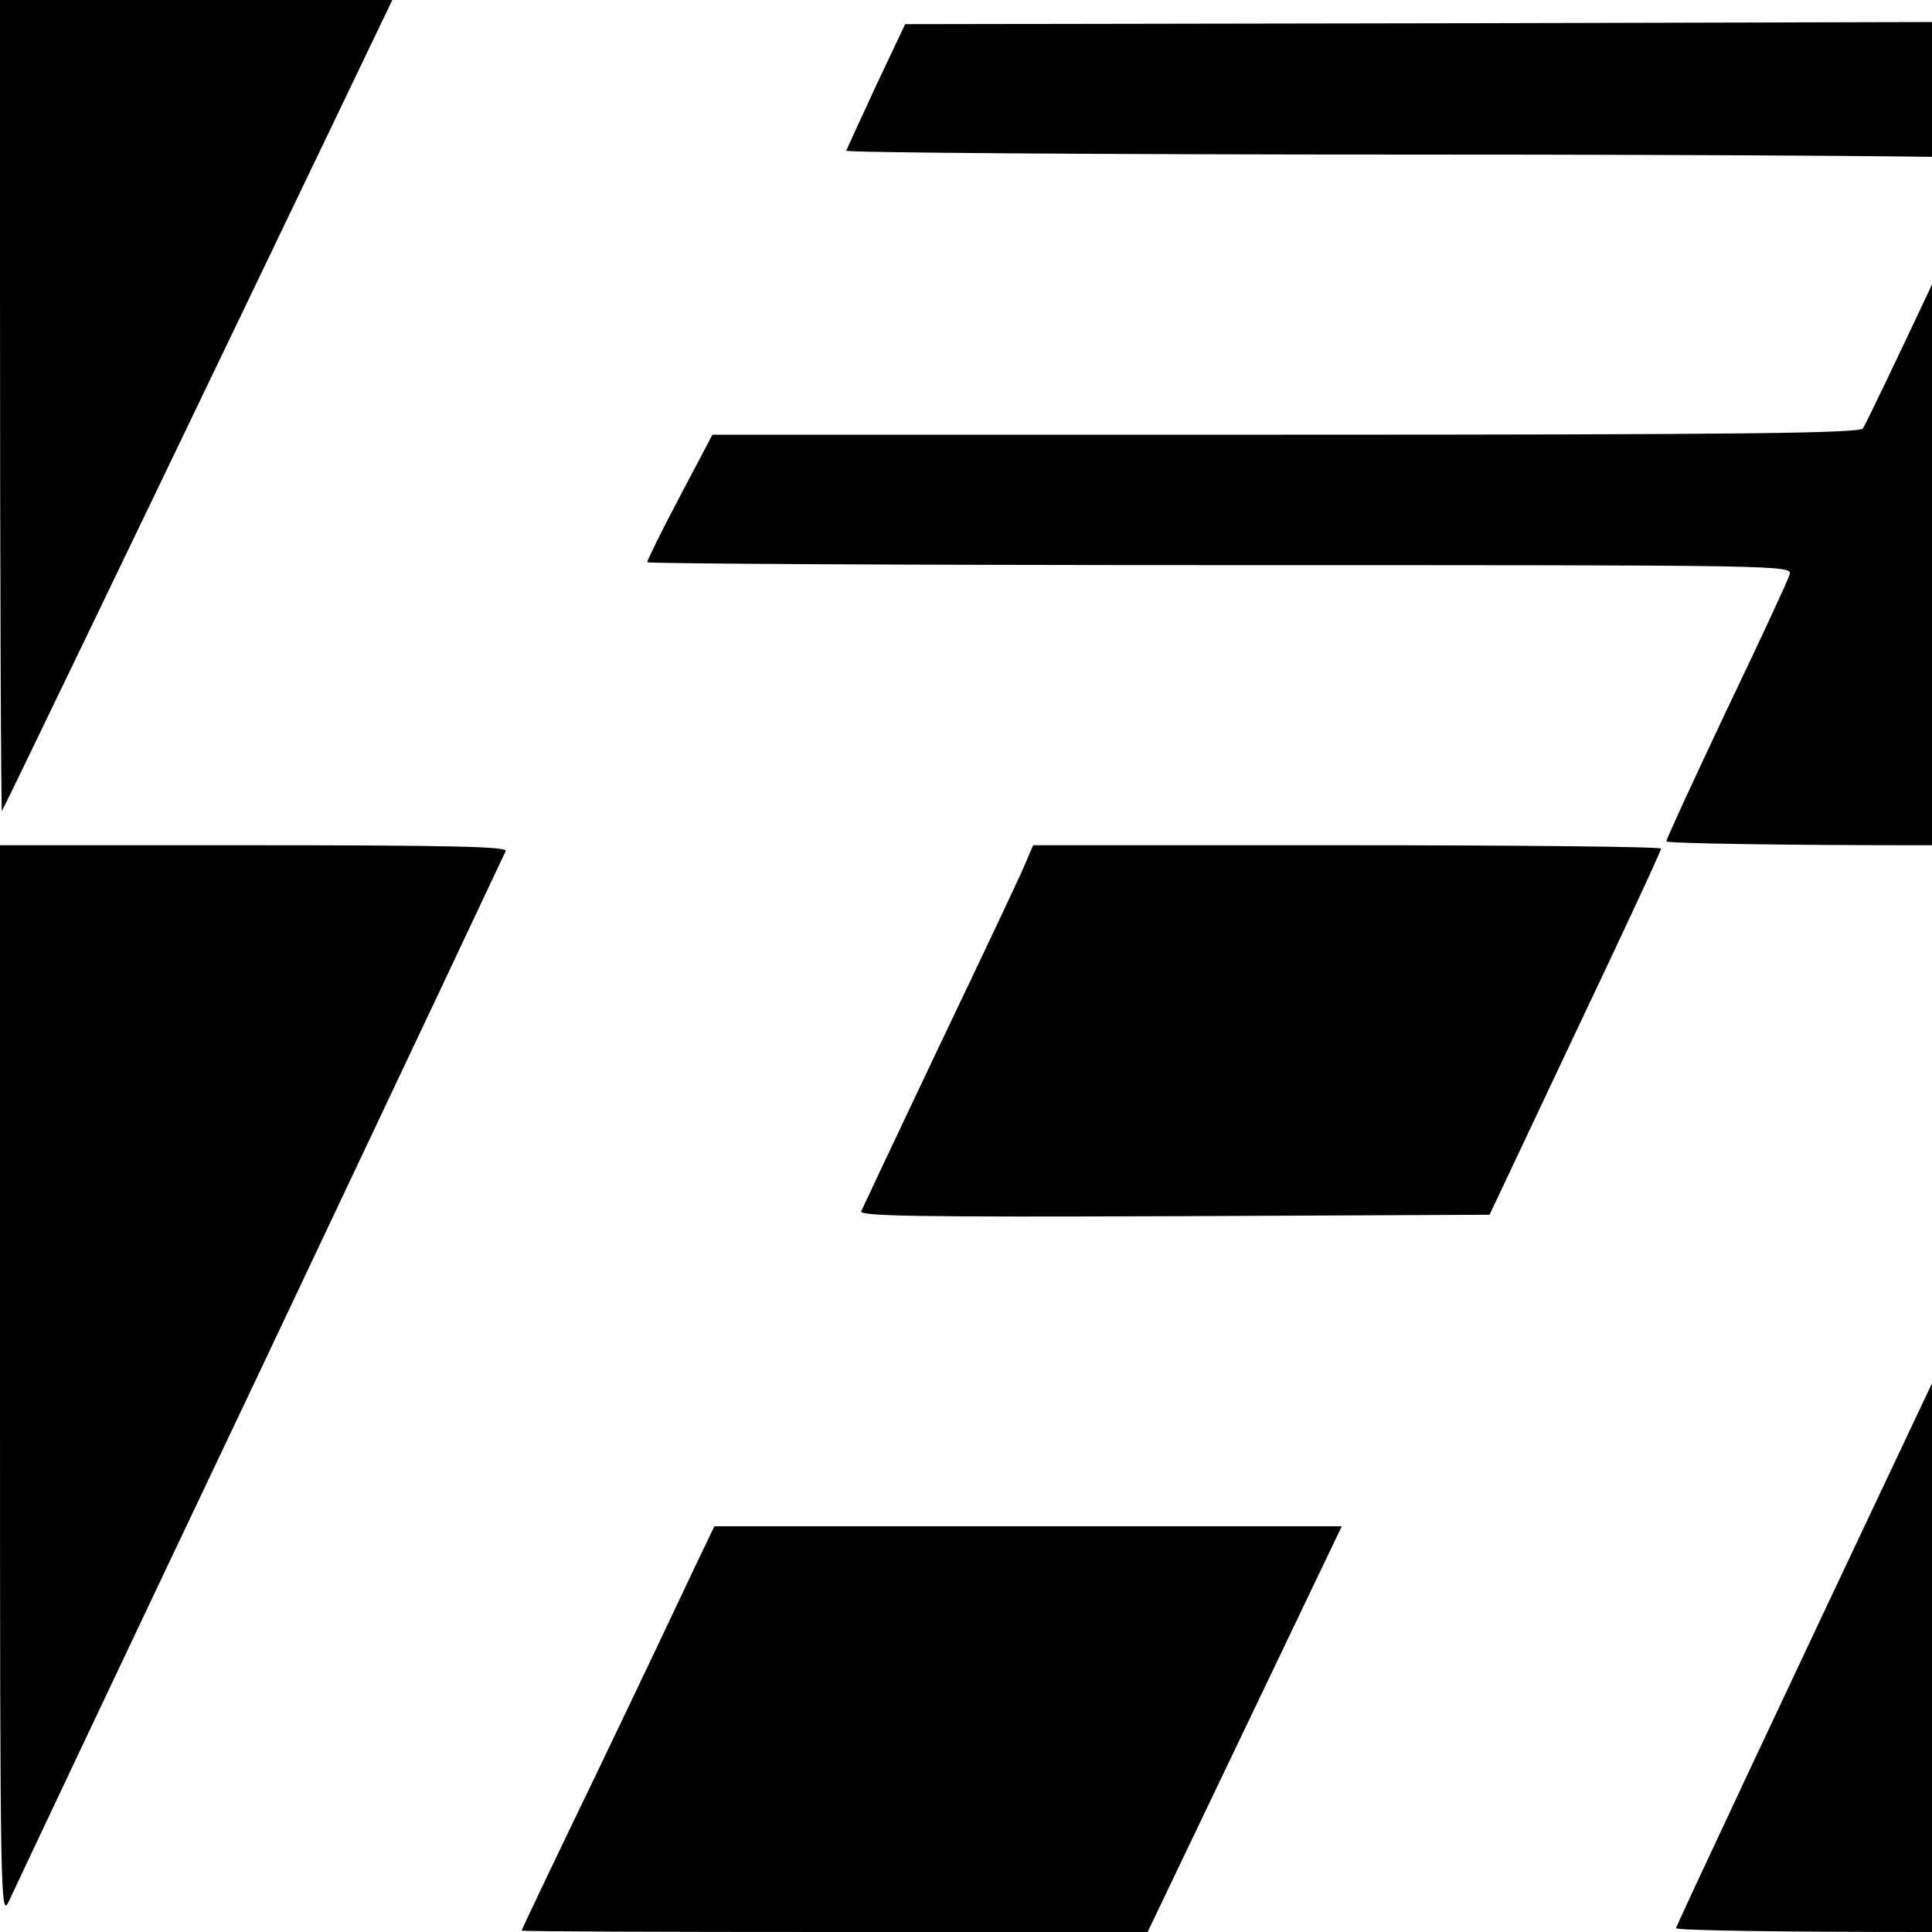
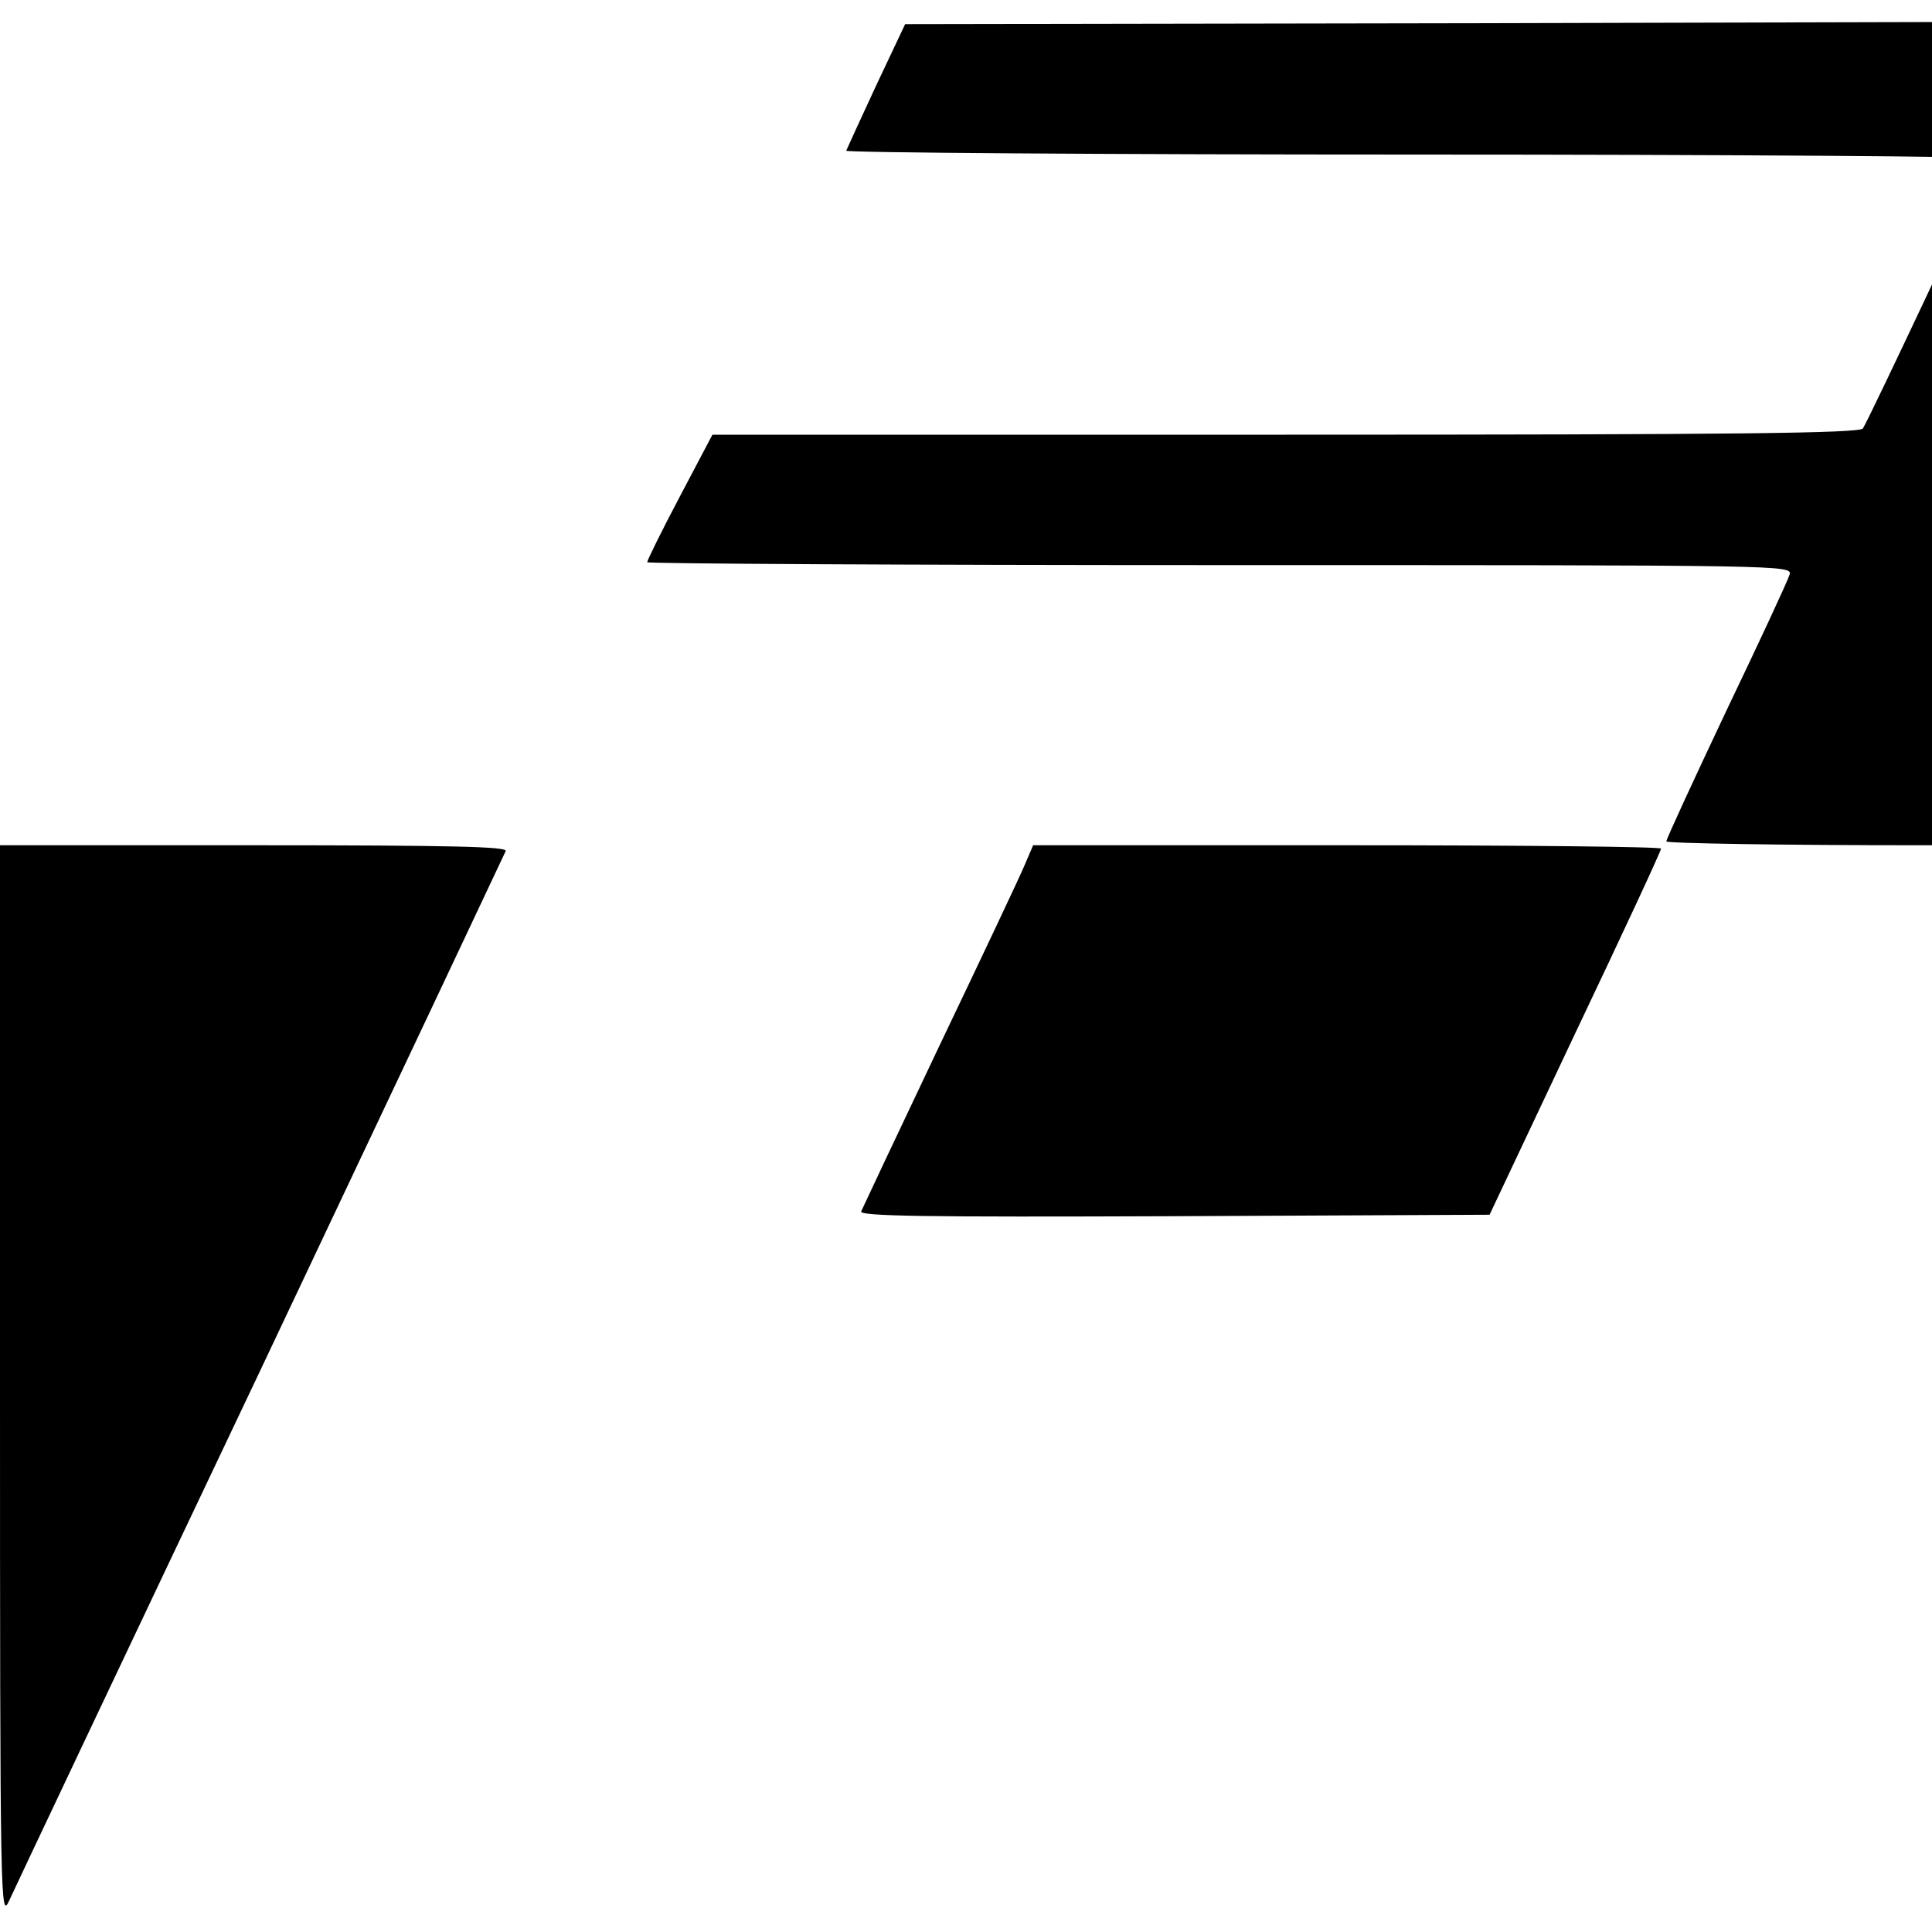
<svg xmlns="http://www.w3.org/2000/svg" version="1.0" width="16pt" height="16pt" viewBox="0 0 16 16" preserveAspectRatio="xMidYMid meet">
  <g transform="translate(0,16) scale(0.004,-0.004)" fill="#000000" stroke="none">
-     <path d="M0 3408 c0 -600 2 -1089 4 -1087 5 5 986 2047 1022 2127 l24 52 -525 0 -525 0 0 -1092z" />
    <path d="M4373 4208 l-120 -253 -1190 -3 -1189 -2 -60 -127 c-32 -69 -60 -130 -62 -135 -2 -4 530 -8 1182 -8 652 0 1186 -4 1186 -8 0 -8 -248 -535 -263 -559 -7 -10 -256 -13 -1195 -13 l-1187 0 -68 -129 c-37 -70 -67 -131 -67 -135 0 -3 534 -6 1186 -6 1180 0 1185 0 1179 -20 -3 -11 -62 -138 -131 -282 -68 -144 -124 -265 -124 -270 0 -4 236 -8 525 -8 l525 0 0 1105 c0 608 -1 1105 -3 1105 -2 0 -57 -114 -124 -252z" />
    <path d="M0 1138 c0 -1092 1 -1112 19 -1073 10 22 244 517 521 1100 276 583 504 1066 507 1073 4 9 -104 12 -521 12 l-526 0 0 -1112z" />
    <path d="M2121 2208 c-10 -24 -89 -191 -176 -373 -86 -181 -159 -336 -162 -343 -4 -10 126 -12 648 -10 l653 3 177 375 c98 206 178 378 178 383 1 4 -292 7 -649 7 l-651 0 -18 -42z" />
-     <path d="M3982 1098 c-282 -596 -512 -1086 -512 -1090 0 -5 232 -8 515 -8 l515 0 0 1090 c0 600 -2 1090 -3 1090 -2 0 -234 -487 -515 -1082z" />
-     <path d="M1435 748 c-24 -51 -113 -239 -199 -418 -86 -178 -156 -325 -156 -327 0 -2 291 -3 648 -3 l648 0 201 420 201 420 -650 0 -649 0 -44 -92z" />
  </g>
</svg>